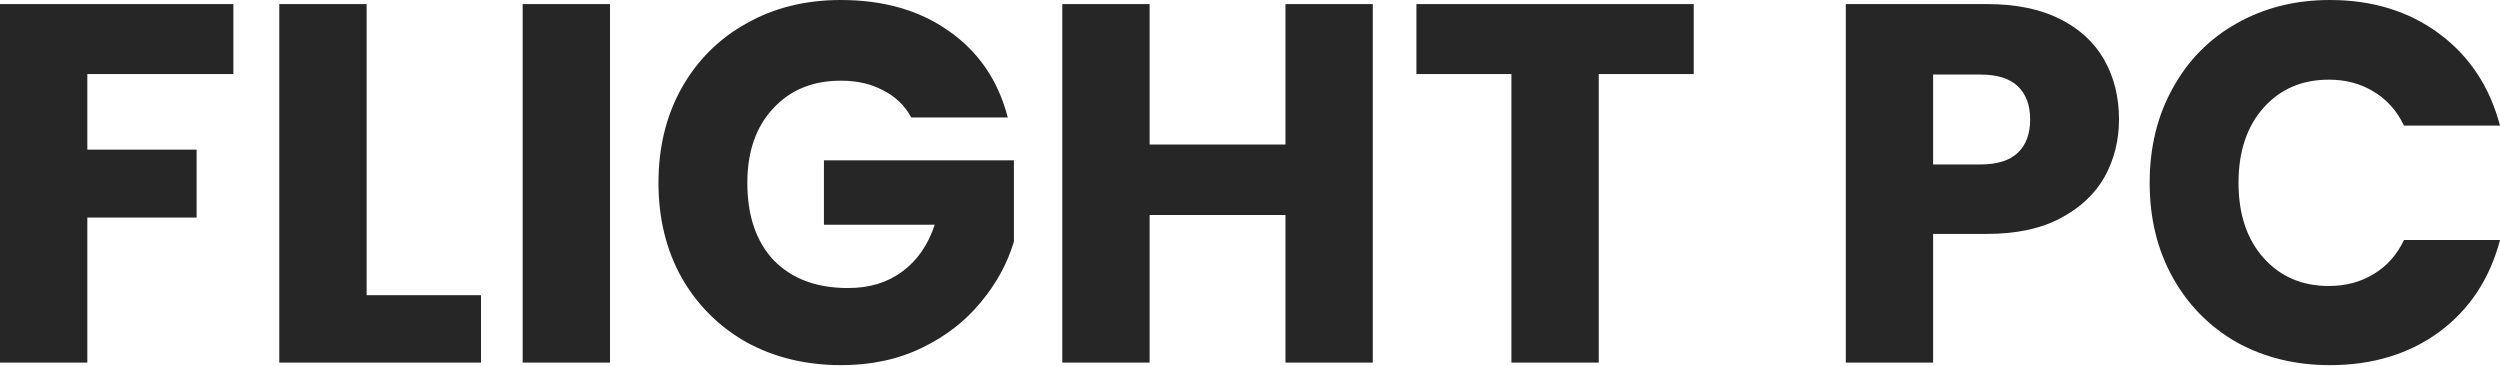
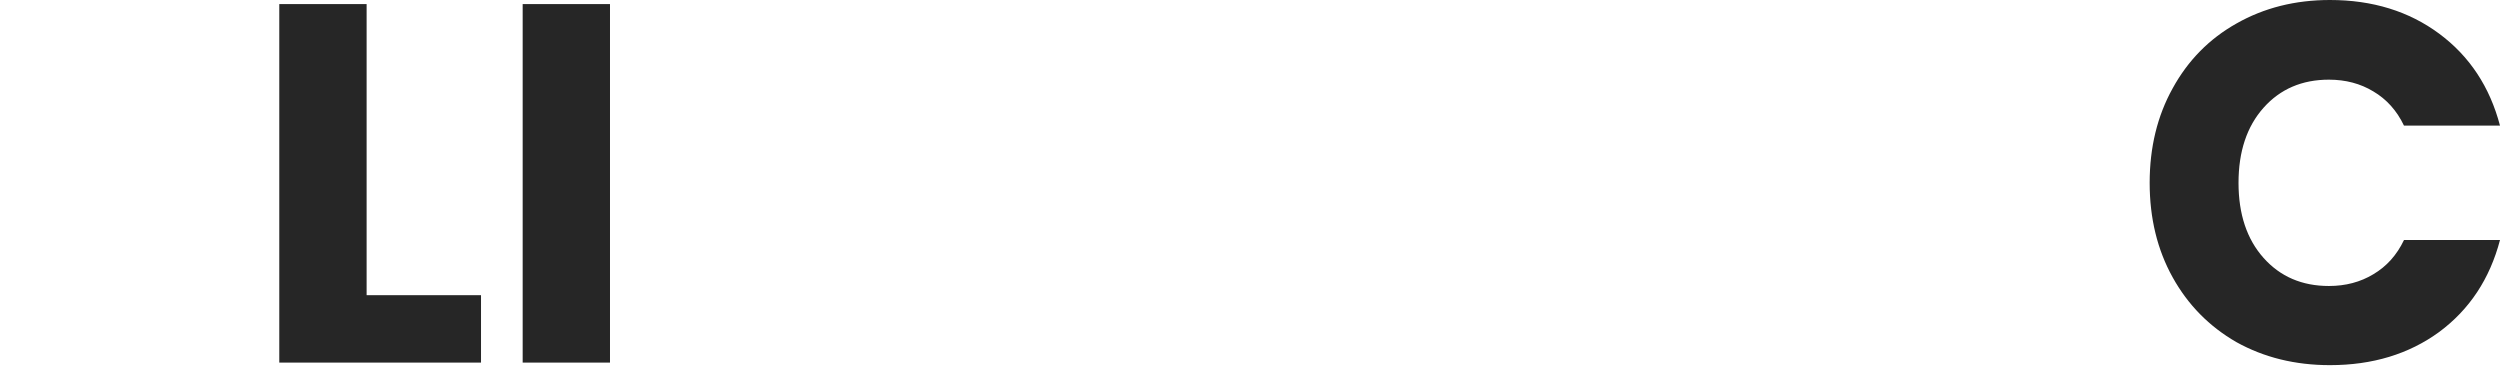
<svg xmlns="http://www.w3.org/2000/svg" width="314" height="46" viewBox="0 0 314 46" fill="none">
-   <path d="M29.314 0.513V9.301H10.969V18.794H24.695V27.325H10.969V45.542H0V0.513H29.314Z" fill="#262626" />
  <path d="M46.047 37.075H60.415V45.542H35.078V0.513H46.047V37.075Z" fill="#262626" />
  <path d="M76.615 0.513V45.542H65.647V0.513H76.615Z" fill="#262626" />
-   <path d="M114.455 14.753C113.642 13.256 112.466 12.123 110.927 11.353C109.43 10.541 107.656 10.135 105.603 10.135C102.054 10.135 99.21 11.311 97.072 13.662C94.934 15.972 93.865 19.072 93.865 22.963C93.865 27.111 94.977 30.361 97.2 32.713C99.467 35.022 102.567 36.177 106.501 36.177C109.195 36.177 111.461 35.493 113.3 34.124C115.182 32.756 116.55 30.789 117.405 28.223H103.486V20.141H127.348V30.34C126.535 33.077 125.145 35.621 123.178 37.973C121.254 40.325 118.795 42.228 115.802 43.682C112.809 45.136 109.43 45.862 105.667 45.862C101.22 45.862 97.243 44.9 93.737 42.976C90.273 41.009 87.557 38.294 85.59 34.83C83.666 31.366 82.704 27.411 82.704 22.963C82.704 18.516 83.666 14.56 85.59 11.097C87.557 7.59 90.273 4.875 93.737 2.951C97.2 0.984 101.156 0 105.603 0C110.991 0 115.524 1.304 119.201 3.913C122.922 6.521 125.381 10.135 126.578 14.753H114.455Z" fill="#262626" />
-   <path d="M172.422 0.513V45.542H161.454V27.004H144.392V45.542H133.423V0.513H144.392V18.153H161.454V0.513H172.422Z" fill="#262626" />
-   <path d="M212.733 0.513V9.301H200.802V45.542H189.834V9.301H177.903V0.513H212.733Z" fill="#262626" />
-   <path d="M266.147 15.01C266.147 17.618 265.549 20.013 264.351 22.194C263.154 24.332 261.315 26.064 258.835 27.389C256.355 28.715 253.276 29.378 249.598 29.378H242.799V45.542H231.831V0.513H249.598C253.19 0.513 256.227 1.133 258.707 2.373C261.187 3.613 263.047 5.324 264.287 7.505C265.527 9.686 266.147 12.187 266.147 15.01ZM248.765 20.654C250.86 20.654 252.421 20.162 253.447 19.179C254.473 18.195 254.986 16.806 254.986 15.01C254.986 13.213 254.473 11.824 253.447 10.84C252.421 9.857 250.86 9.365 248.765 9.365H242.799V20.654H248.765Z" fill="#262626" />
  <path d="M269.998 22.963C269.998 18.516 270.96 14.56 272.884 11.097C274.808 7.59 277.481 4.875 280.902 2.951C284.366 0.984 288.278 0 292.64 0C297.985 0 302.561 1.411 306.367 4.233C310.173 7.056 312.717 10.904 314 15.779H301.941C301.043 13.898 299.76 12.465 298.092 11.482C296.467 10.498 294.607 10.006 292.512 10.006C289.134 10.006 286.397 11.182 284.302 13.534C282.206 15.886 281.158 19.029 281.158 22.963C281.158 26.898 282.206 30.041 284.302 32.392C286.397 34.744 289.134 35.92 292.512 35.92C294.607 35.92 296.467 35.428 298.092 34.445C299.76 33.462 301.043 32.029 301.941 30.147H314C312.717 35.022 310.173 38.871 306.367 41.693C302.561 44.473 297.985 45.862 292.64 45.862C288.278 45.862 284.366 44.9 280.902 42.976C277.481 41.009 274.808 38.294 272.884 34.83C270.96 31.366 269.998 27.411 269.998 22.963Z" fill="#262626" />
</svg>